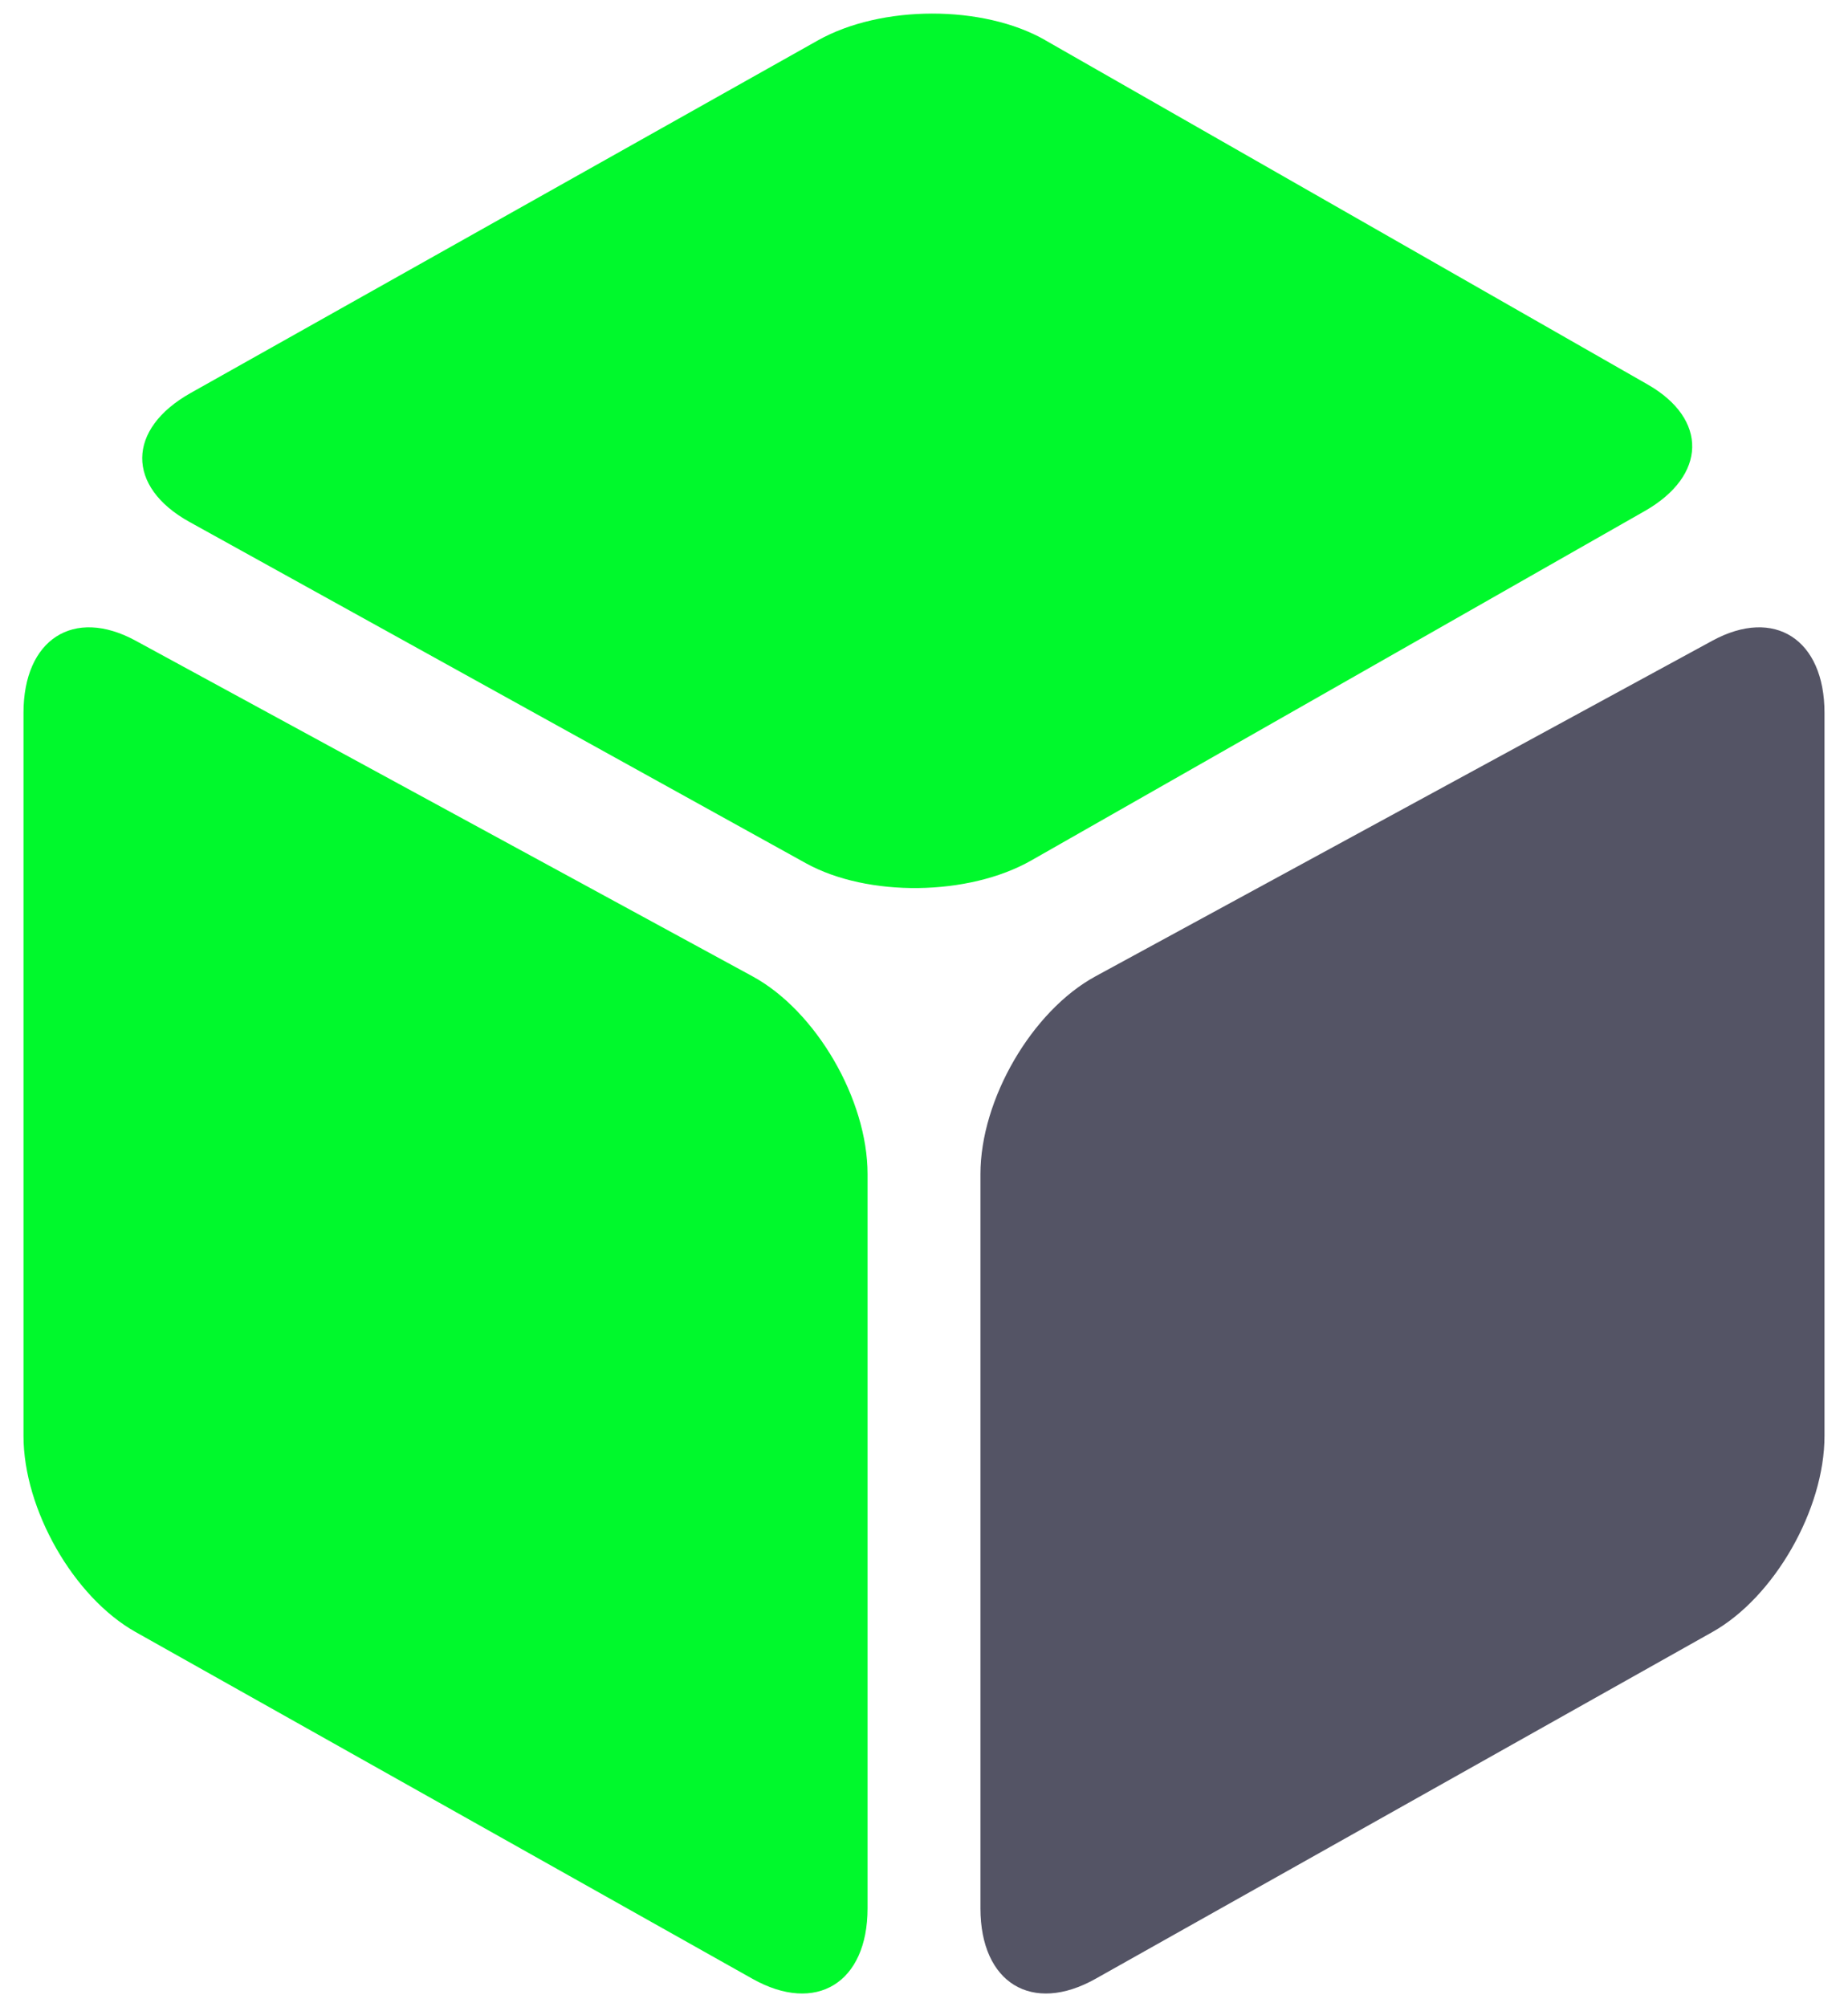
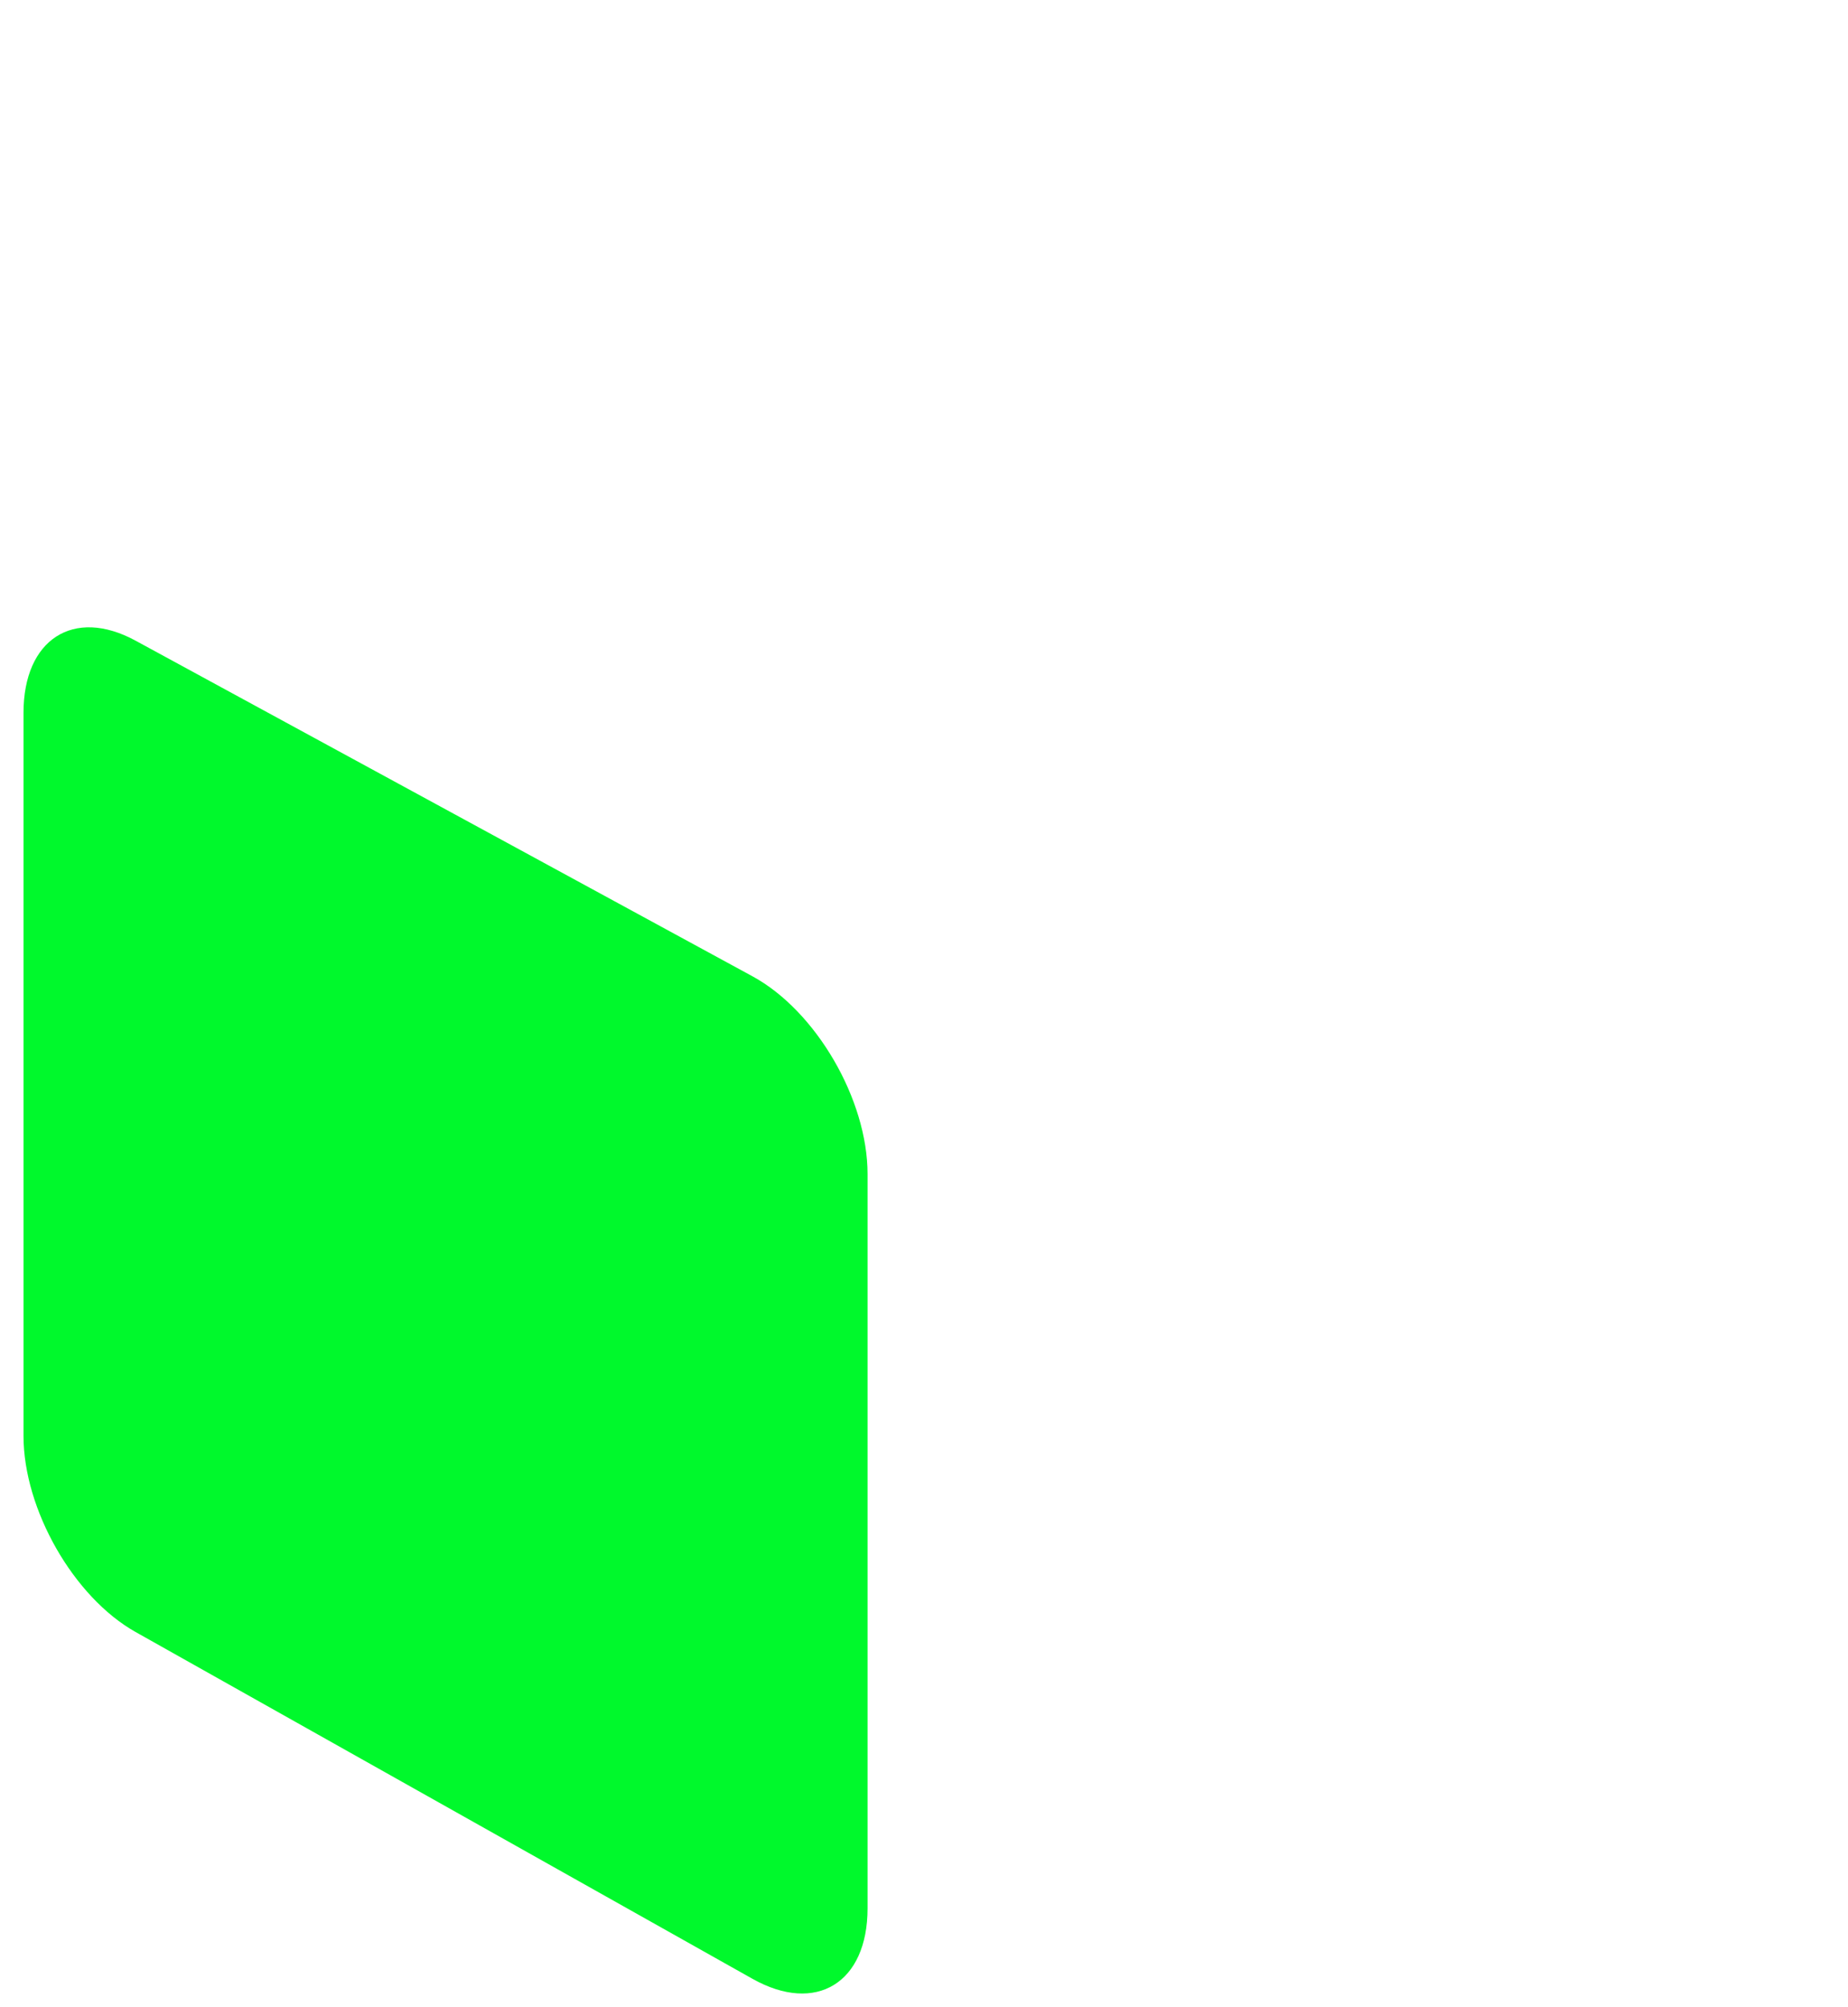
<svg xmlns="http://www.w3.org/2000/svg" id="Layer_1" viewBox="0 0 500 542.83">
  <defs>
    <style>      .cls-1 {        fill: #545465;      }      .cls-2 {        fill: #00f92c;      }    </style>
  </defs>
-   <path class="cls-1" d="M463.32,441.38l-166.92,93.8c-17.18,9.65-31.13,1.13-31.13-19.06v-198.59c0-20.19,13.95-44.14,31.13-53.48l166.92-90.78c16.76-9.11,30.32-.37,30.32,19.51v195.57c0,19.88-13.56,43.61-30.32,53.03Z" />
  <path class="cls-2" d="M36.68,441.38l166.92,93.8c17.18,9.65,31.13,1.13,31.13-19.06v-198.59c0-20.19-13.95-44.14-31.13-53.48L36.68,173.27c-16.76-9.11-30.32-.37-30.32,19.51v195.57c0,19.88,13.56,43.61,30.32,53.03Z" />
-   <path class="cls-2" d="M282.76,10.85l163.04,93.14c16.37,9.35,16.01,24.65-.77,34.21l-166,94.51c-16.96,9.66-44.27,10-61.01.74L51.27,141.16c-17.17-9.5-17.04-25.12.31-34.87L221.3,10.92c17.16-9.64,44.69-9.66,61.47-.08Z" />
</svg>